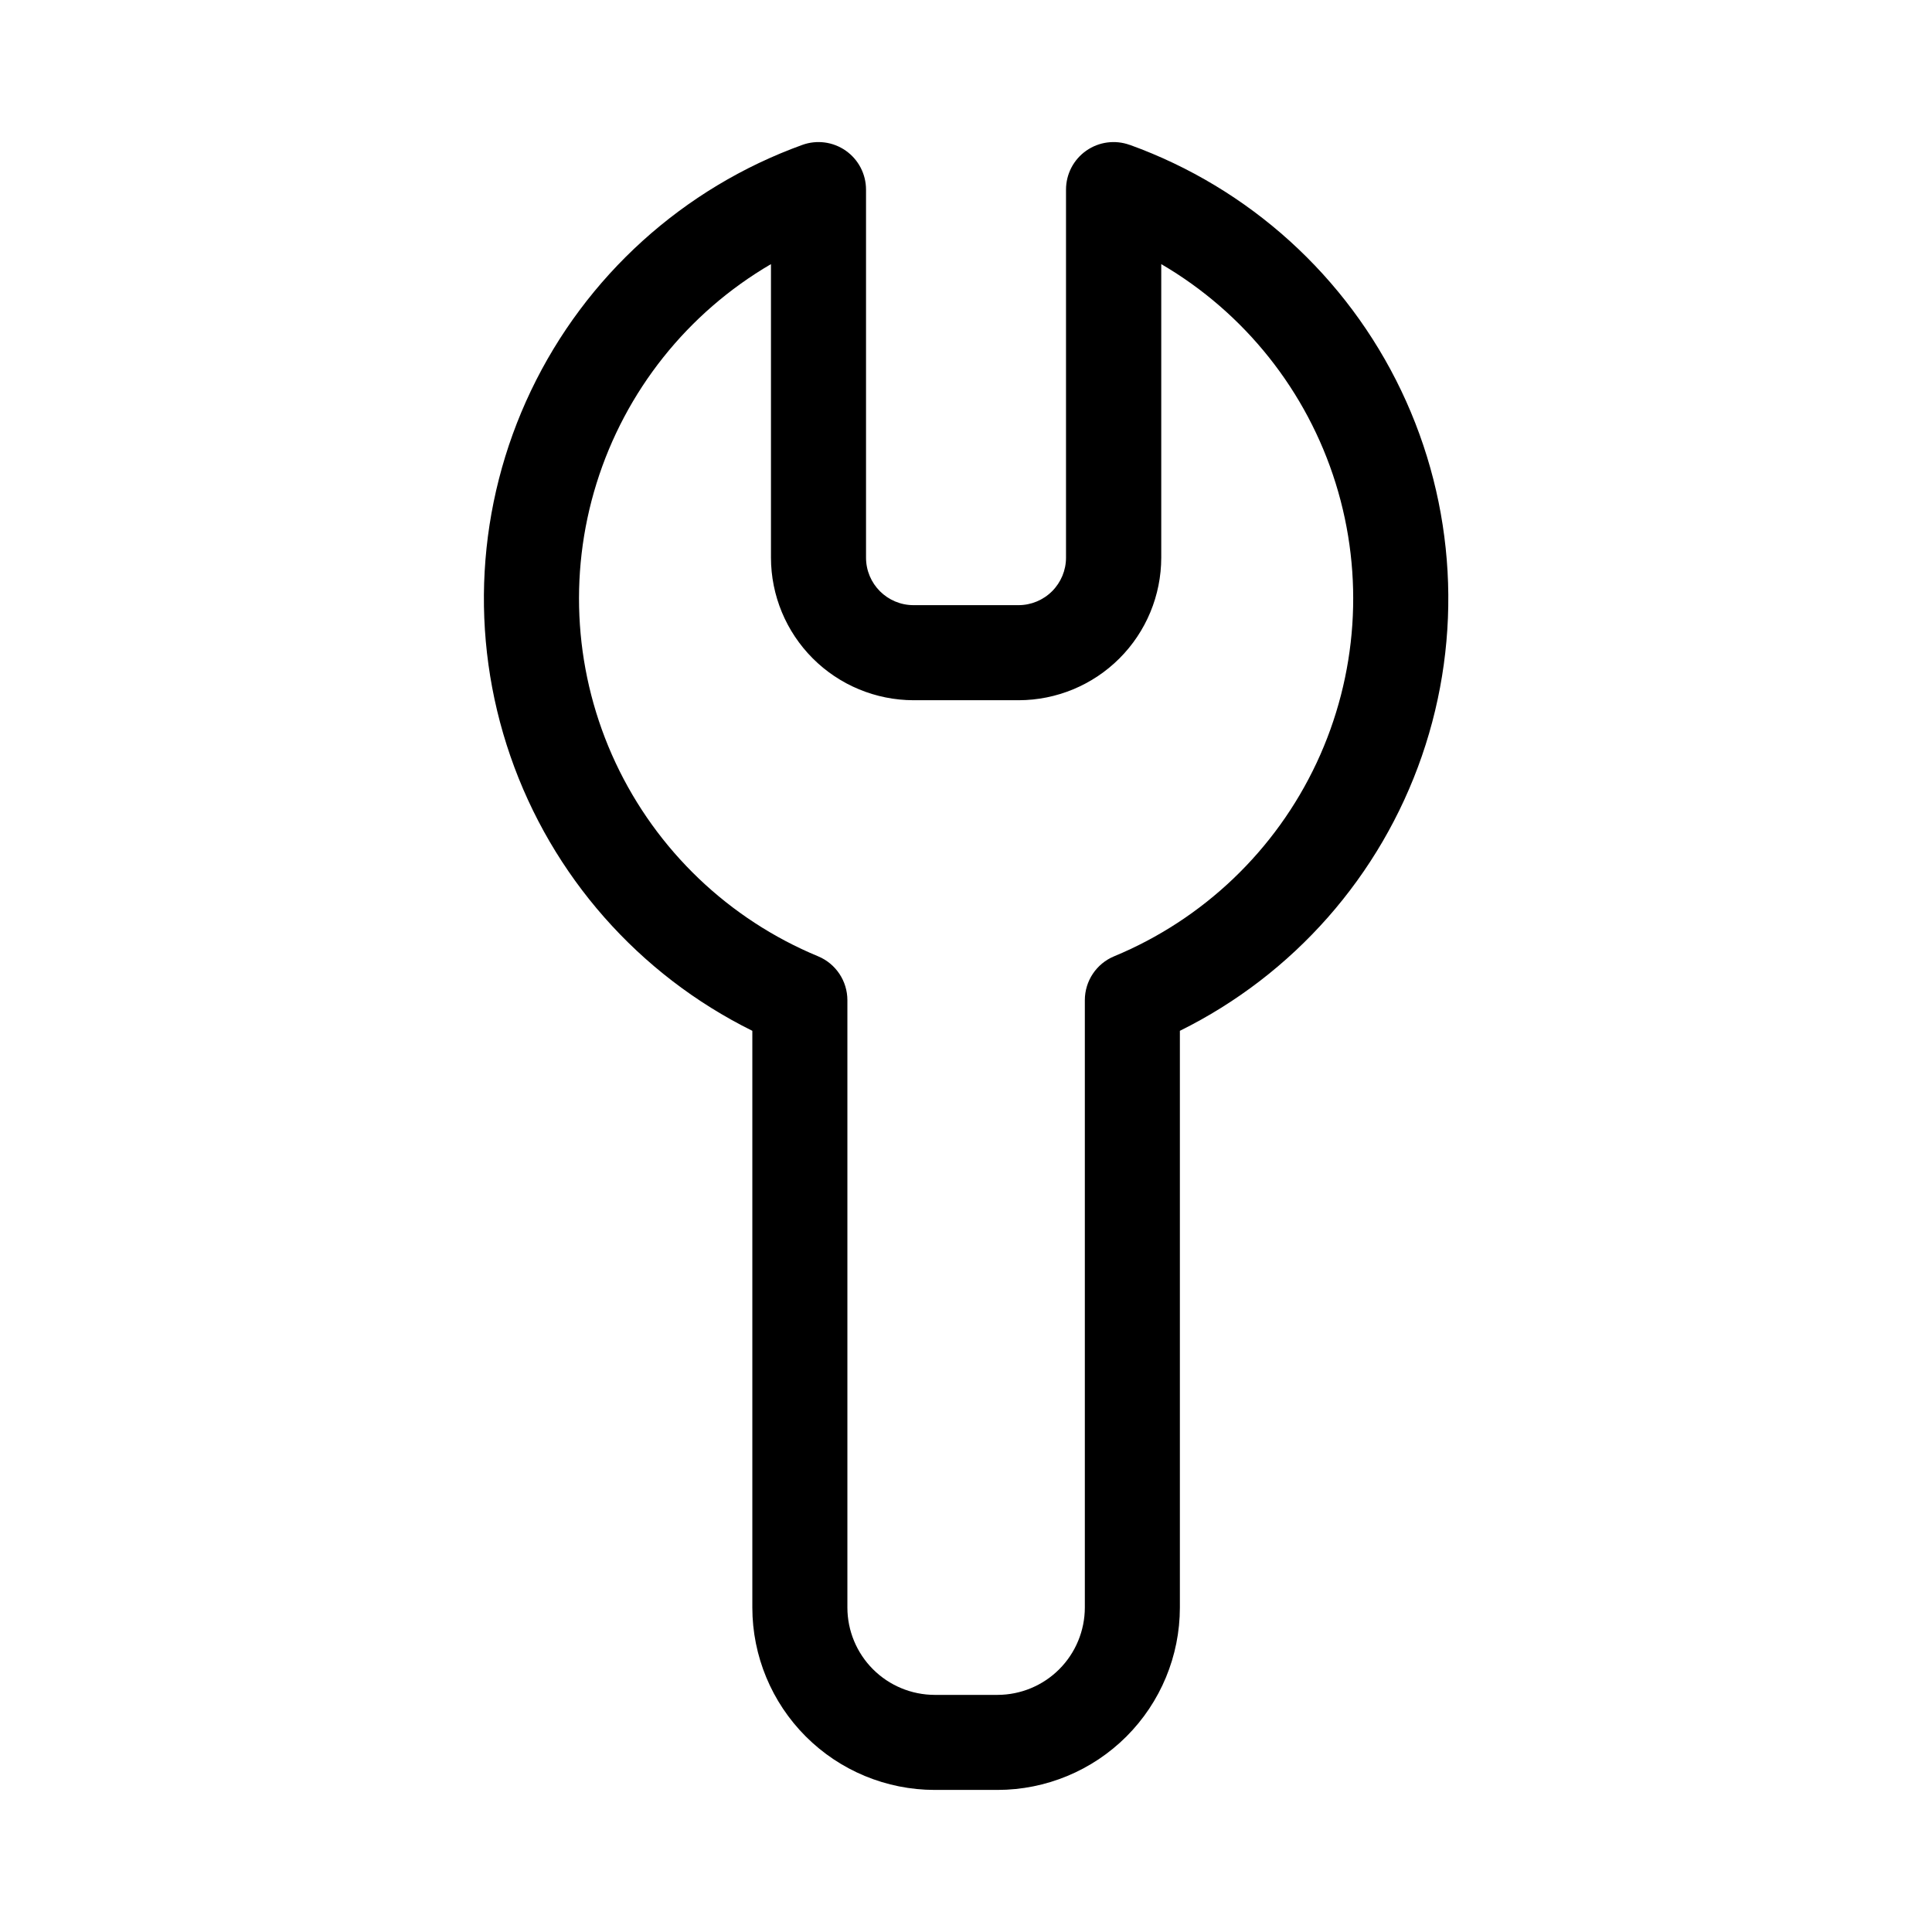
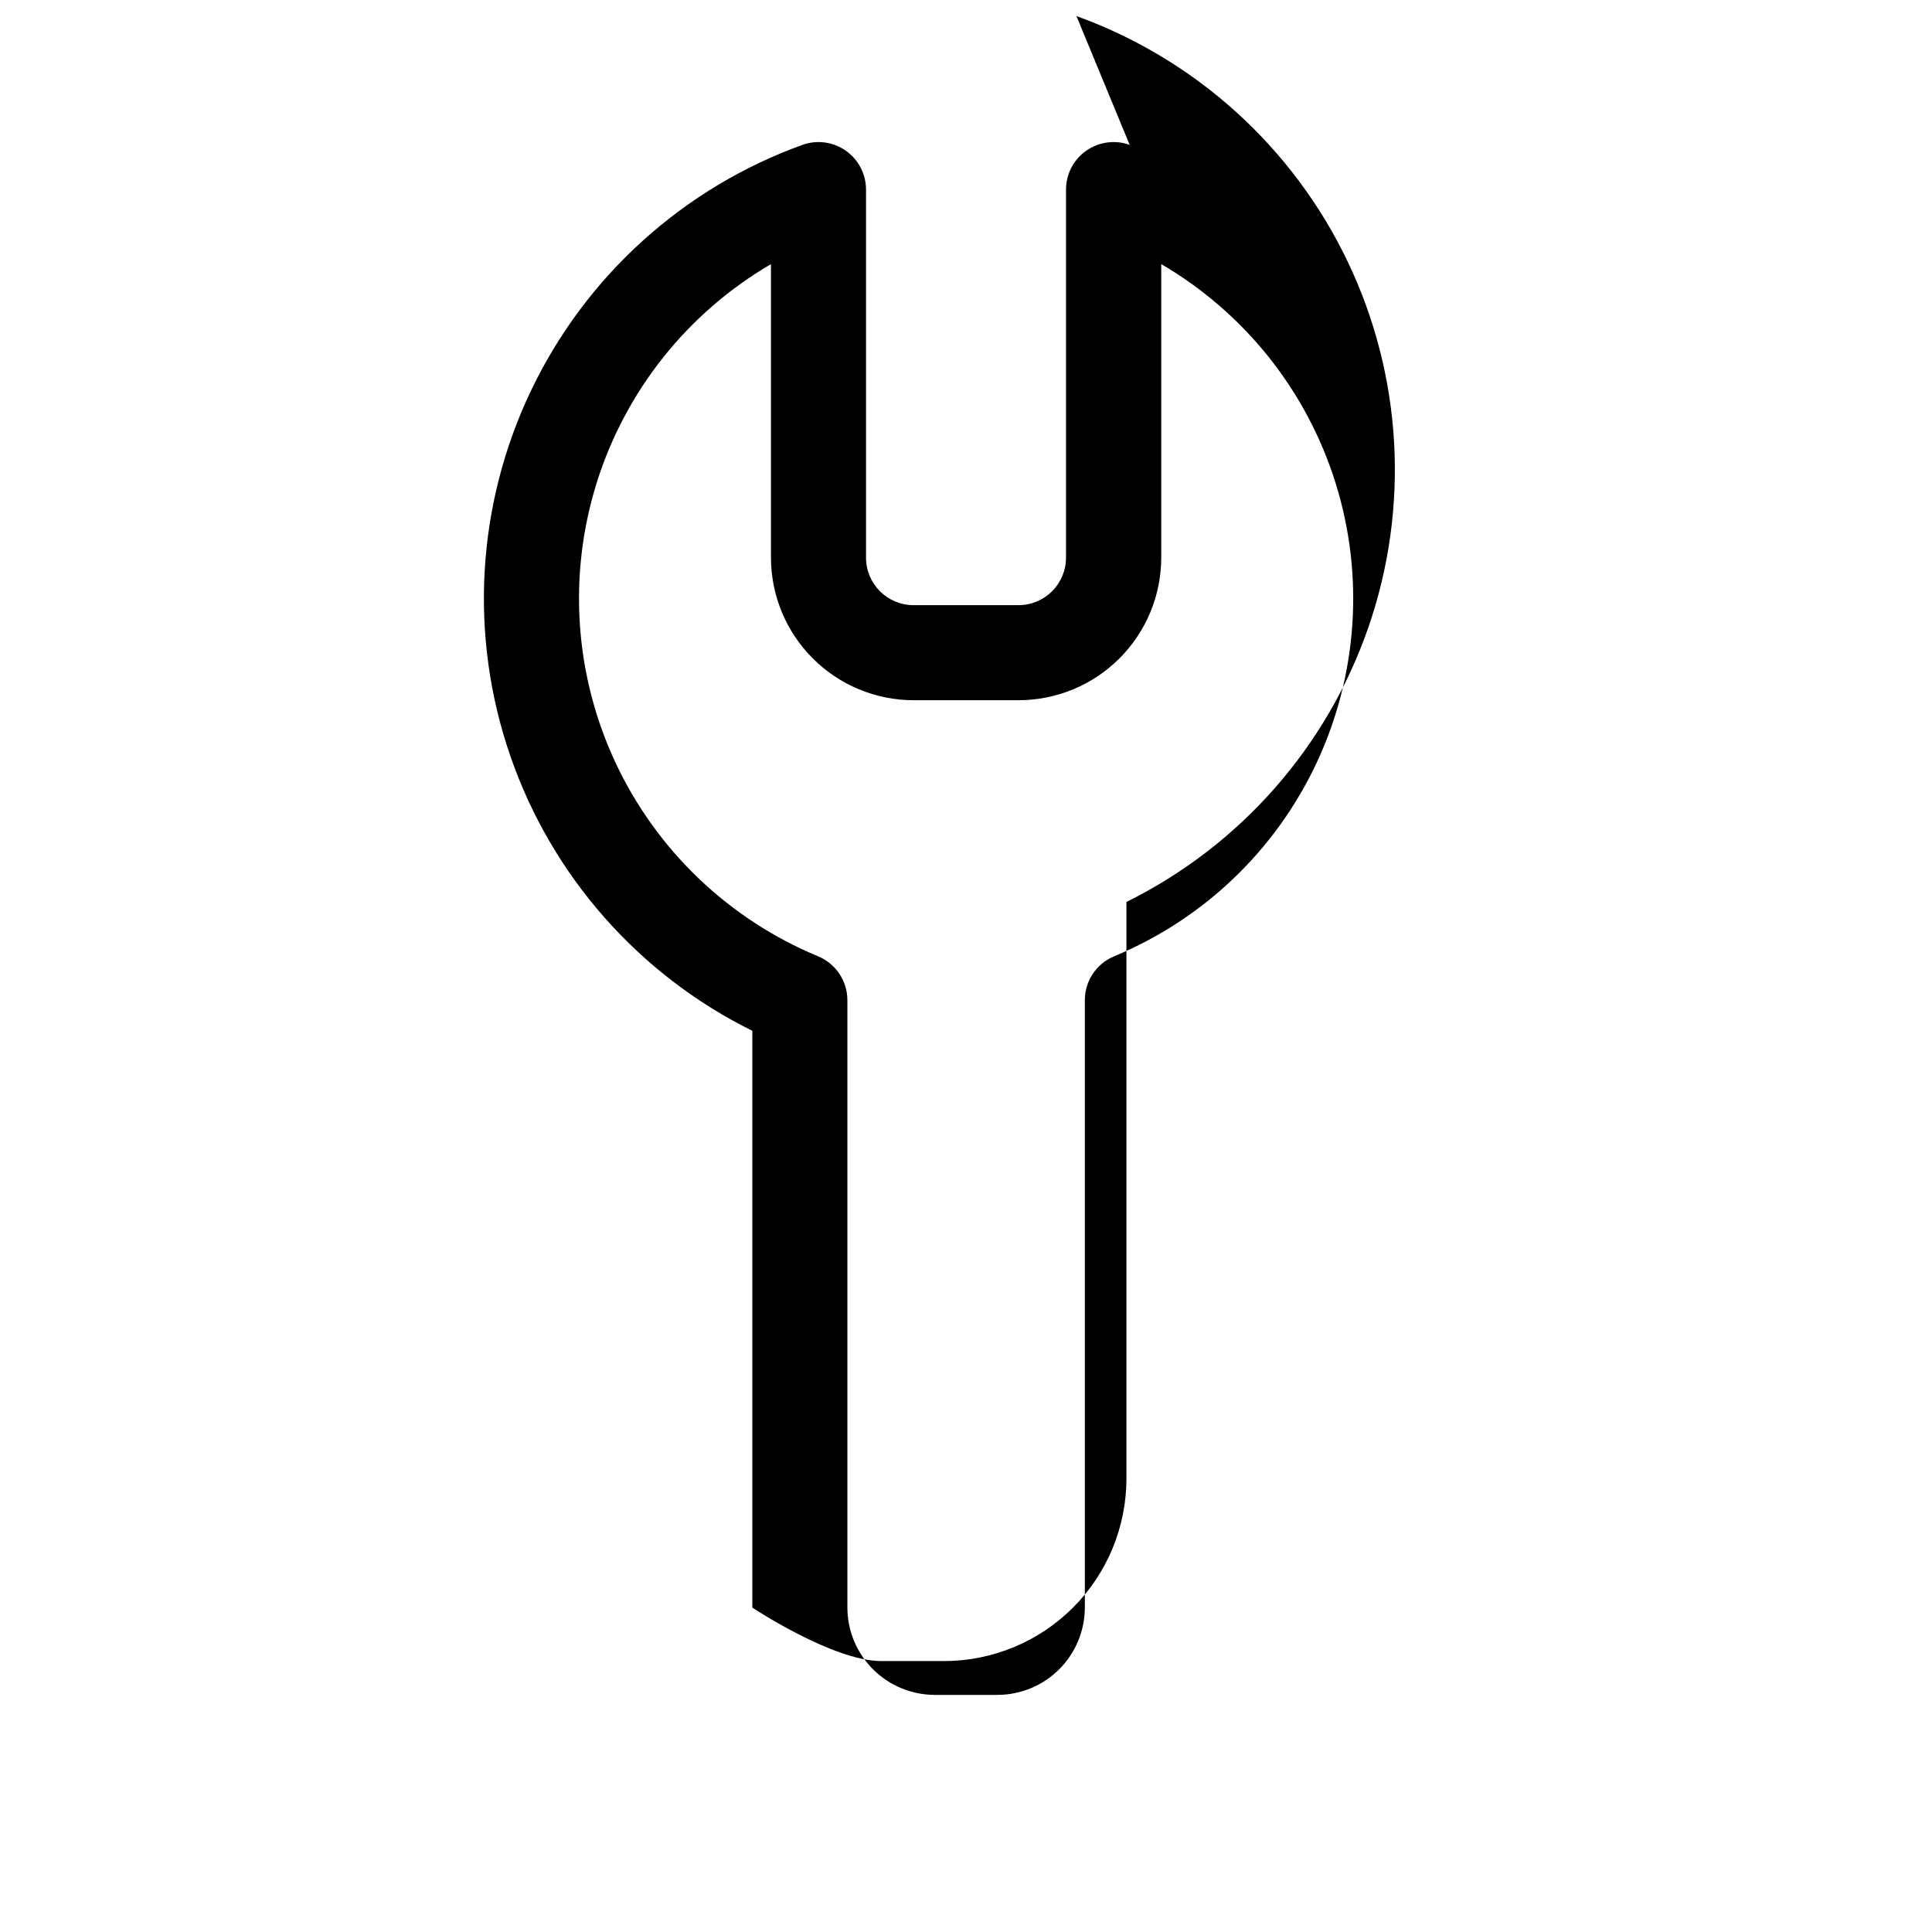
<svg xmlns="http://www.w3.org/2000/svg" fill="#000000" width="800px" height="800px" version="1.1" viewBox="144 144 512 512">
-   <path d="m443.38 182.4c-3.859-1.395-8.156-0.82-11.516 1.535s-5.359 6.203-5.359 10.305v97.539c0 3.34-1.328 6.543-3.691 8.906-2.359 2.359-5.566 3.688-8.906 3.688h-27.809c-6.957 0-12.594-5.637-12.594-12.594v-97.539c-0.004-4.102-2.004-7.949-5.363-10.305s-7.656-2.93-11.516-1.535c-31.594 11.414-57.426 34.809-71.906 65.121-14.48 30.312-16.445 65.109-5.465 96.855 10.977 31.75 34.012 57.902 64.121 72.801v152.86c0.012 12.809 5.106 25.09 14.164 34.148s21.34 14.152 34.152 14.164h16.676c12.809-0.012 25.09-5.106 34.148-14.164 9.059-9.059 14.152-21.34 14.164-34.148v-152.86c30.113-14.898 53.145-41.051 64.125-72.801 10.977-31.746 9.012-66.543-5.469-96.855s-40.309-53.707-71.906-65.121zm-4.133 215.03h0.004c-4.703 1.953-7.762 6.547-7.758 11.637v160.97c-0.016 6.129-2.457 12.004-6.789 16.336-4.336 4.336-10.207 6.773-16.336 6.789h-16.676c-6.129-0.016-12.004-2.453-16.34-6.789-4.332-4.332-6.773-10.207-6.785-16.336v-160.97c0-5.09-3.059-9.684-7.762-11.637-23.66-9.801-42.805-28.094-53.672-51.285-10.863-23.195-12.664-49.609-5.043-74.062 7.617-24.453 24.105-45.172 46.223-58.09v77.789c0.012 10.016 3.996 19.621 11.082 26.703 7.082 7.082 16.684 11.066 26.703 11.082h27.859c10.02-0.016 19.621-4 26.703-11.082 7.086-7.082 11.07-16.688 11.082-26.703v-77.789c22.117 12.918 38.605 33.637 46.223 58.09 7.621 24.453 5.82 50.867-5.043 74.062-10.863 23.191-30.008 41.484-53.672 51.285z" />
+   <path d="m443.38 182.4c-3.859-1.395-8.156-0.82-11.516 1.535s-5.359 6.203-5.359 10.305v97.539c0 3.34-1.328 6.543-3.691 8.906-2.359 2.359-5.566 3.688-8.906 3.688h-27.809c-6.957 0-12.594-5.637-12.594-12.594v-97.539c-0.004-4.102-2.004-7.949-5.363-10.305s-7.656-2.93-11.516-1.535c-31.594 11.414-57.426 34.809-71.906 65.121-14.48 30.312-16.445 65.109-5.465 96.855 10.977 31.75 34.012 57.902 64.121 72.801v152.86s21.34 14.152 34.152 14.164h16.676c12.809-0.012 25.09-5.106 34.148-14.164 9.059-9.059 14.152-21.34 14.164-34.148v-152.86c30.113-14.898 53.145-41.051 64.125-72.801 10.977-31.746 9.012-66.543-5.469-96.855s-40.309-53.707-71.906-65.121zm-4.133 215.03h0.004c-4.703 1.953-7.762 6.547-7.758 11.637v160.97c-0.016 6.129-2.457 12.004-6.789 16.336-4.336 4.336-10.207 6.773-16.336 6.789h-16.676c-6.129-0.016-12.004-2.453-16.34-6.789-4.332-4.332-6.773-10.207-6.785-16.336v-160.97c0-5.09-3.059-9.684-7.762-11.637-23.66-9.801-42.805-28.094-53.672-51.285-10.863-23.195-12.664-49.609-5.043-74.062 7.617-24.453 24.105-45.172 46.223-58.09v77.789c0.012 10.016 3.996 19.621 11.082 26.703 7.082 7.082 16.684 11.066 26.703 11.082h27.859c10.02-0.016 19.621-4 26.703-11.082 7.086-7.082 11.07-16.688 11.082-26.703v-77.789c22.117 12.918 38.605 33.637 46.223 58.09 7.621 24.453 5.82 50.867-5.043 74.062-10.863 23.191-30.008 41.484-53.672 51.285z" />
</svg>